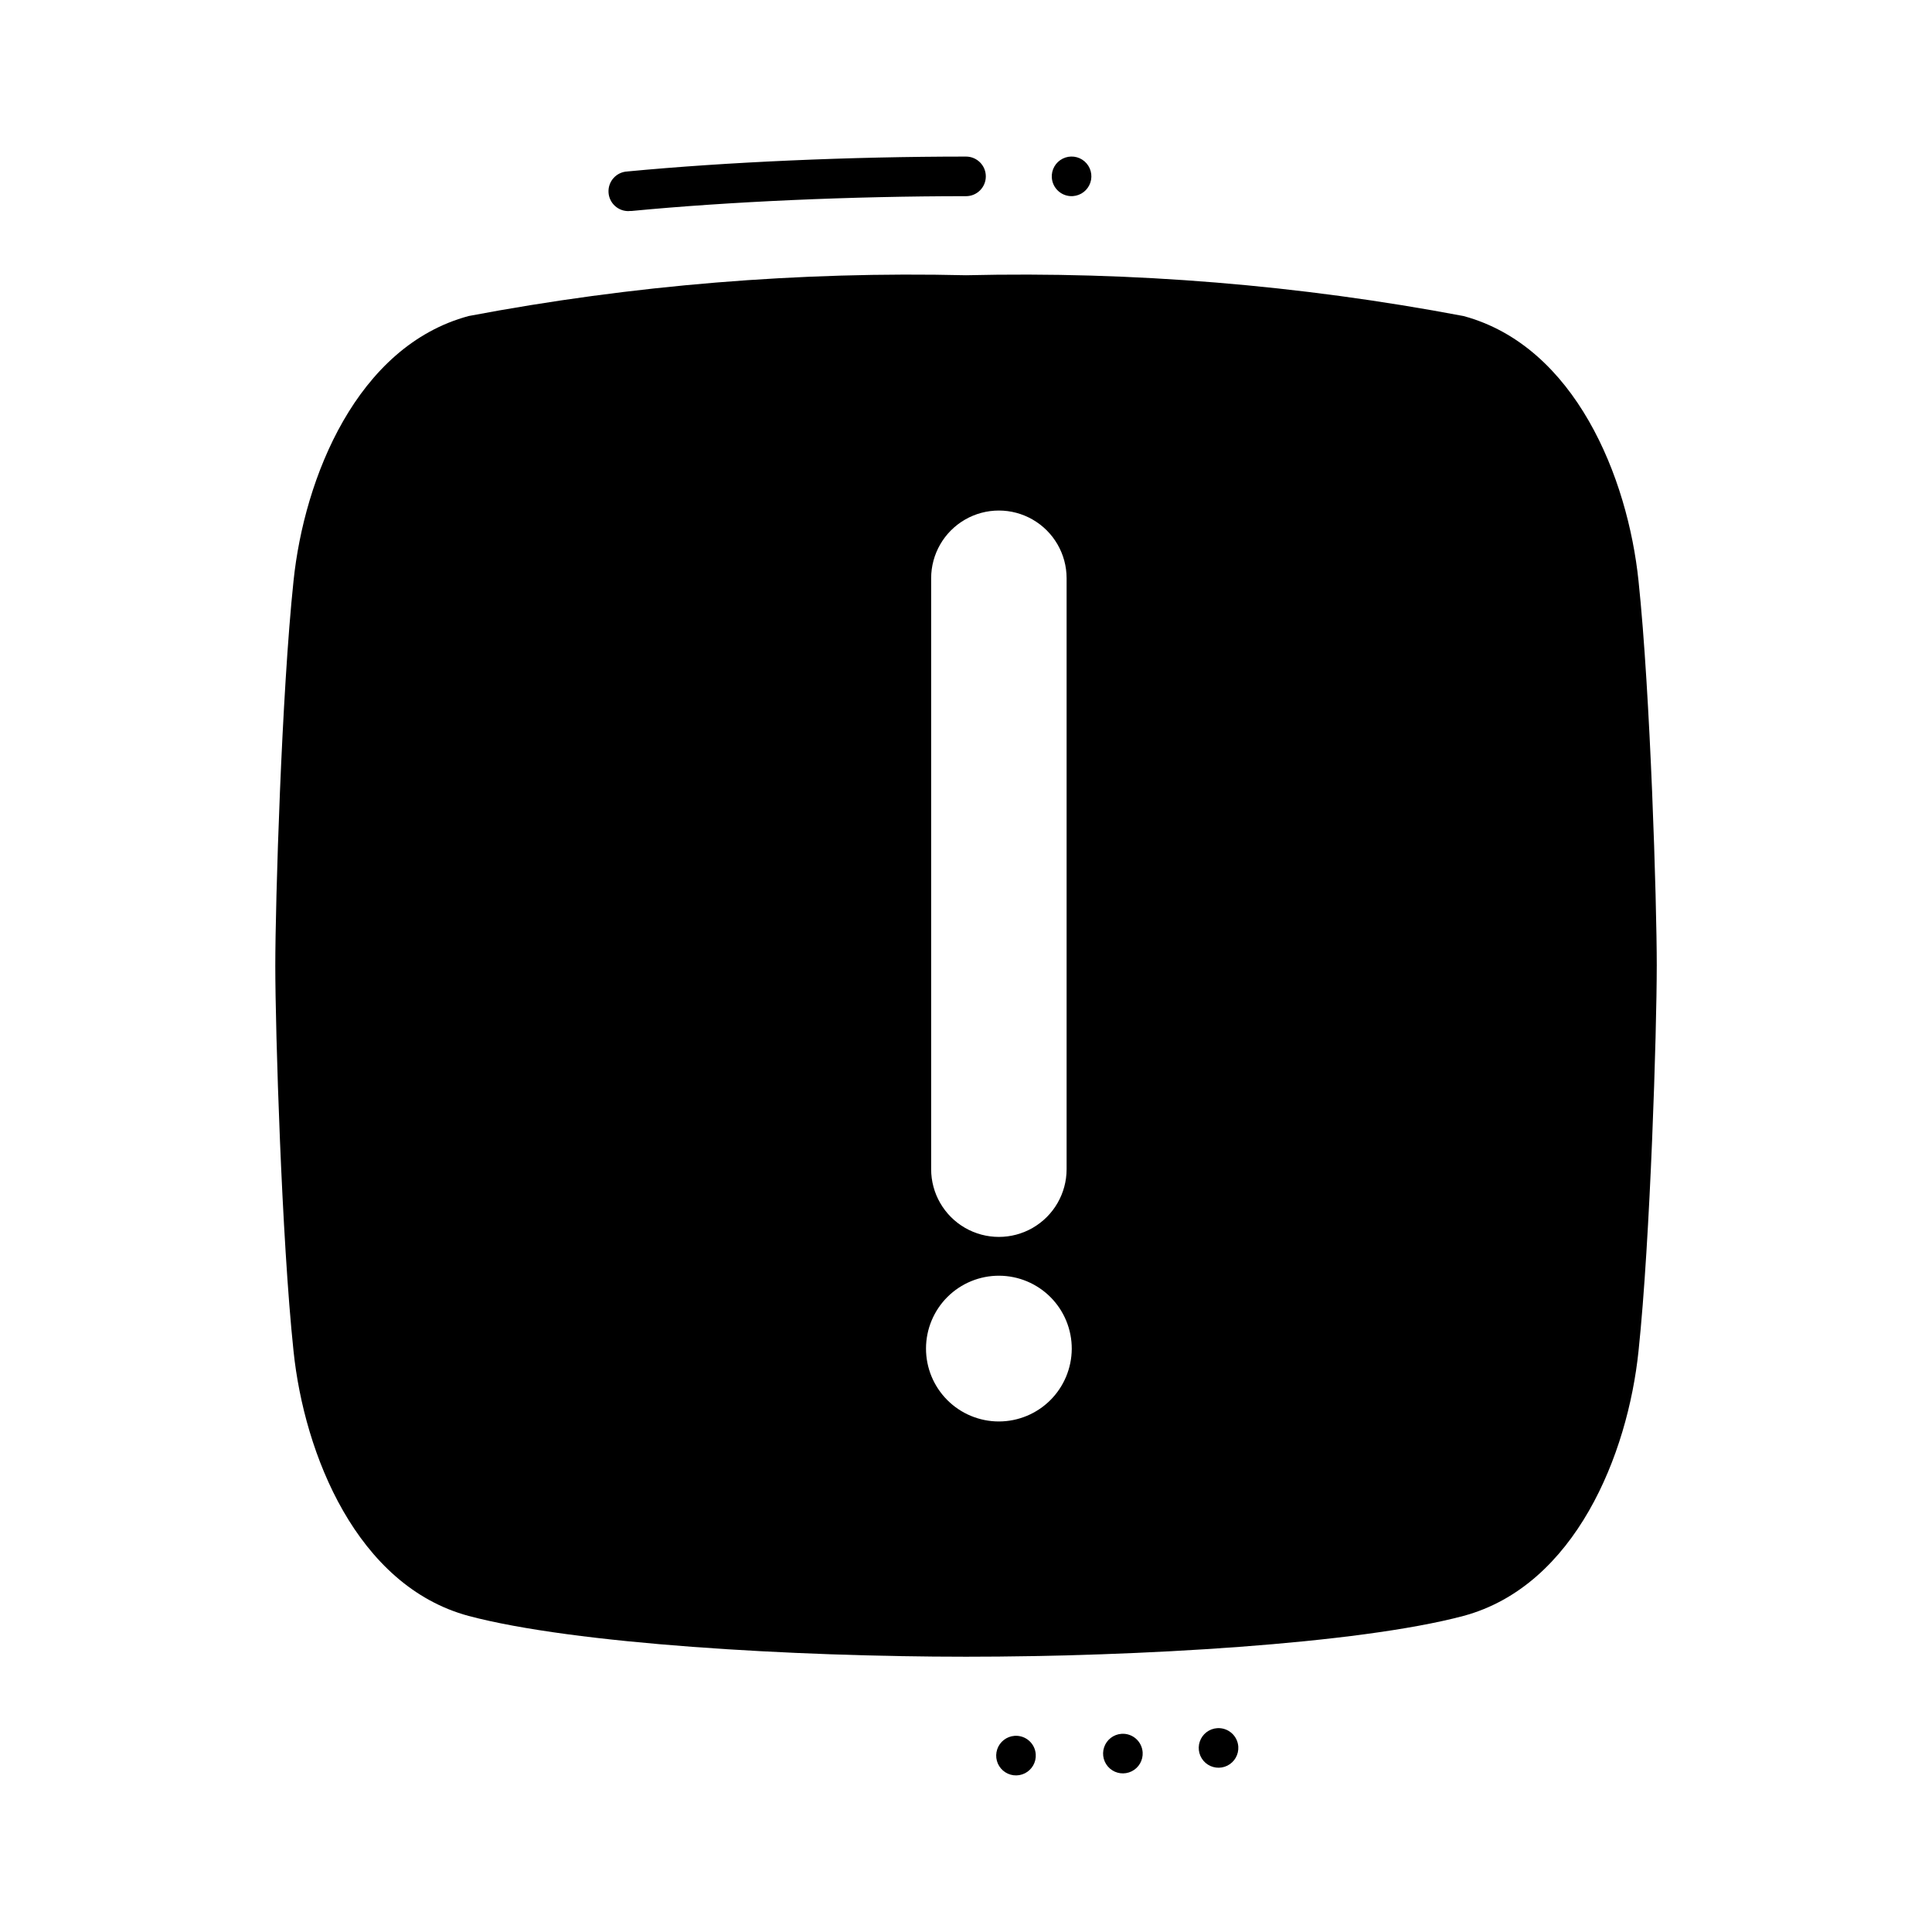
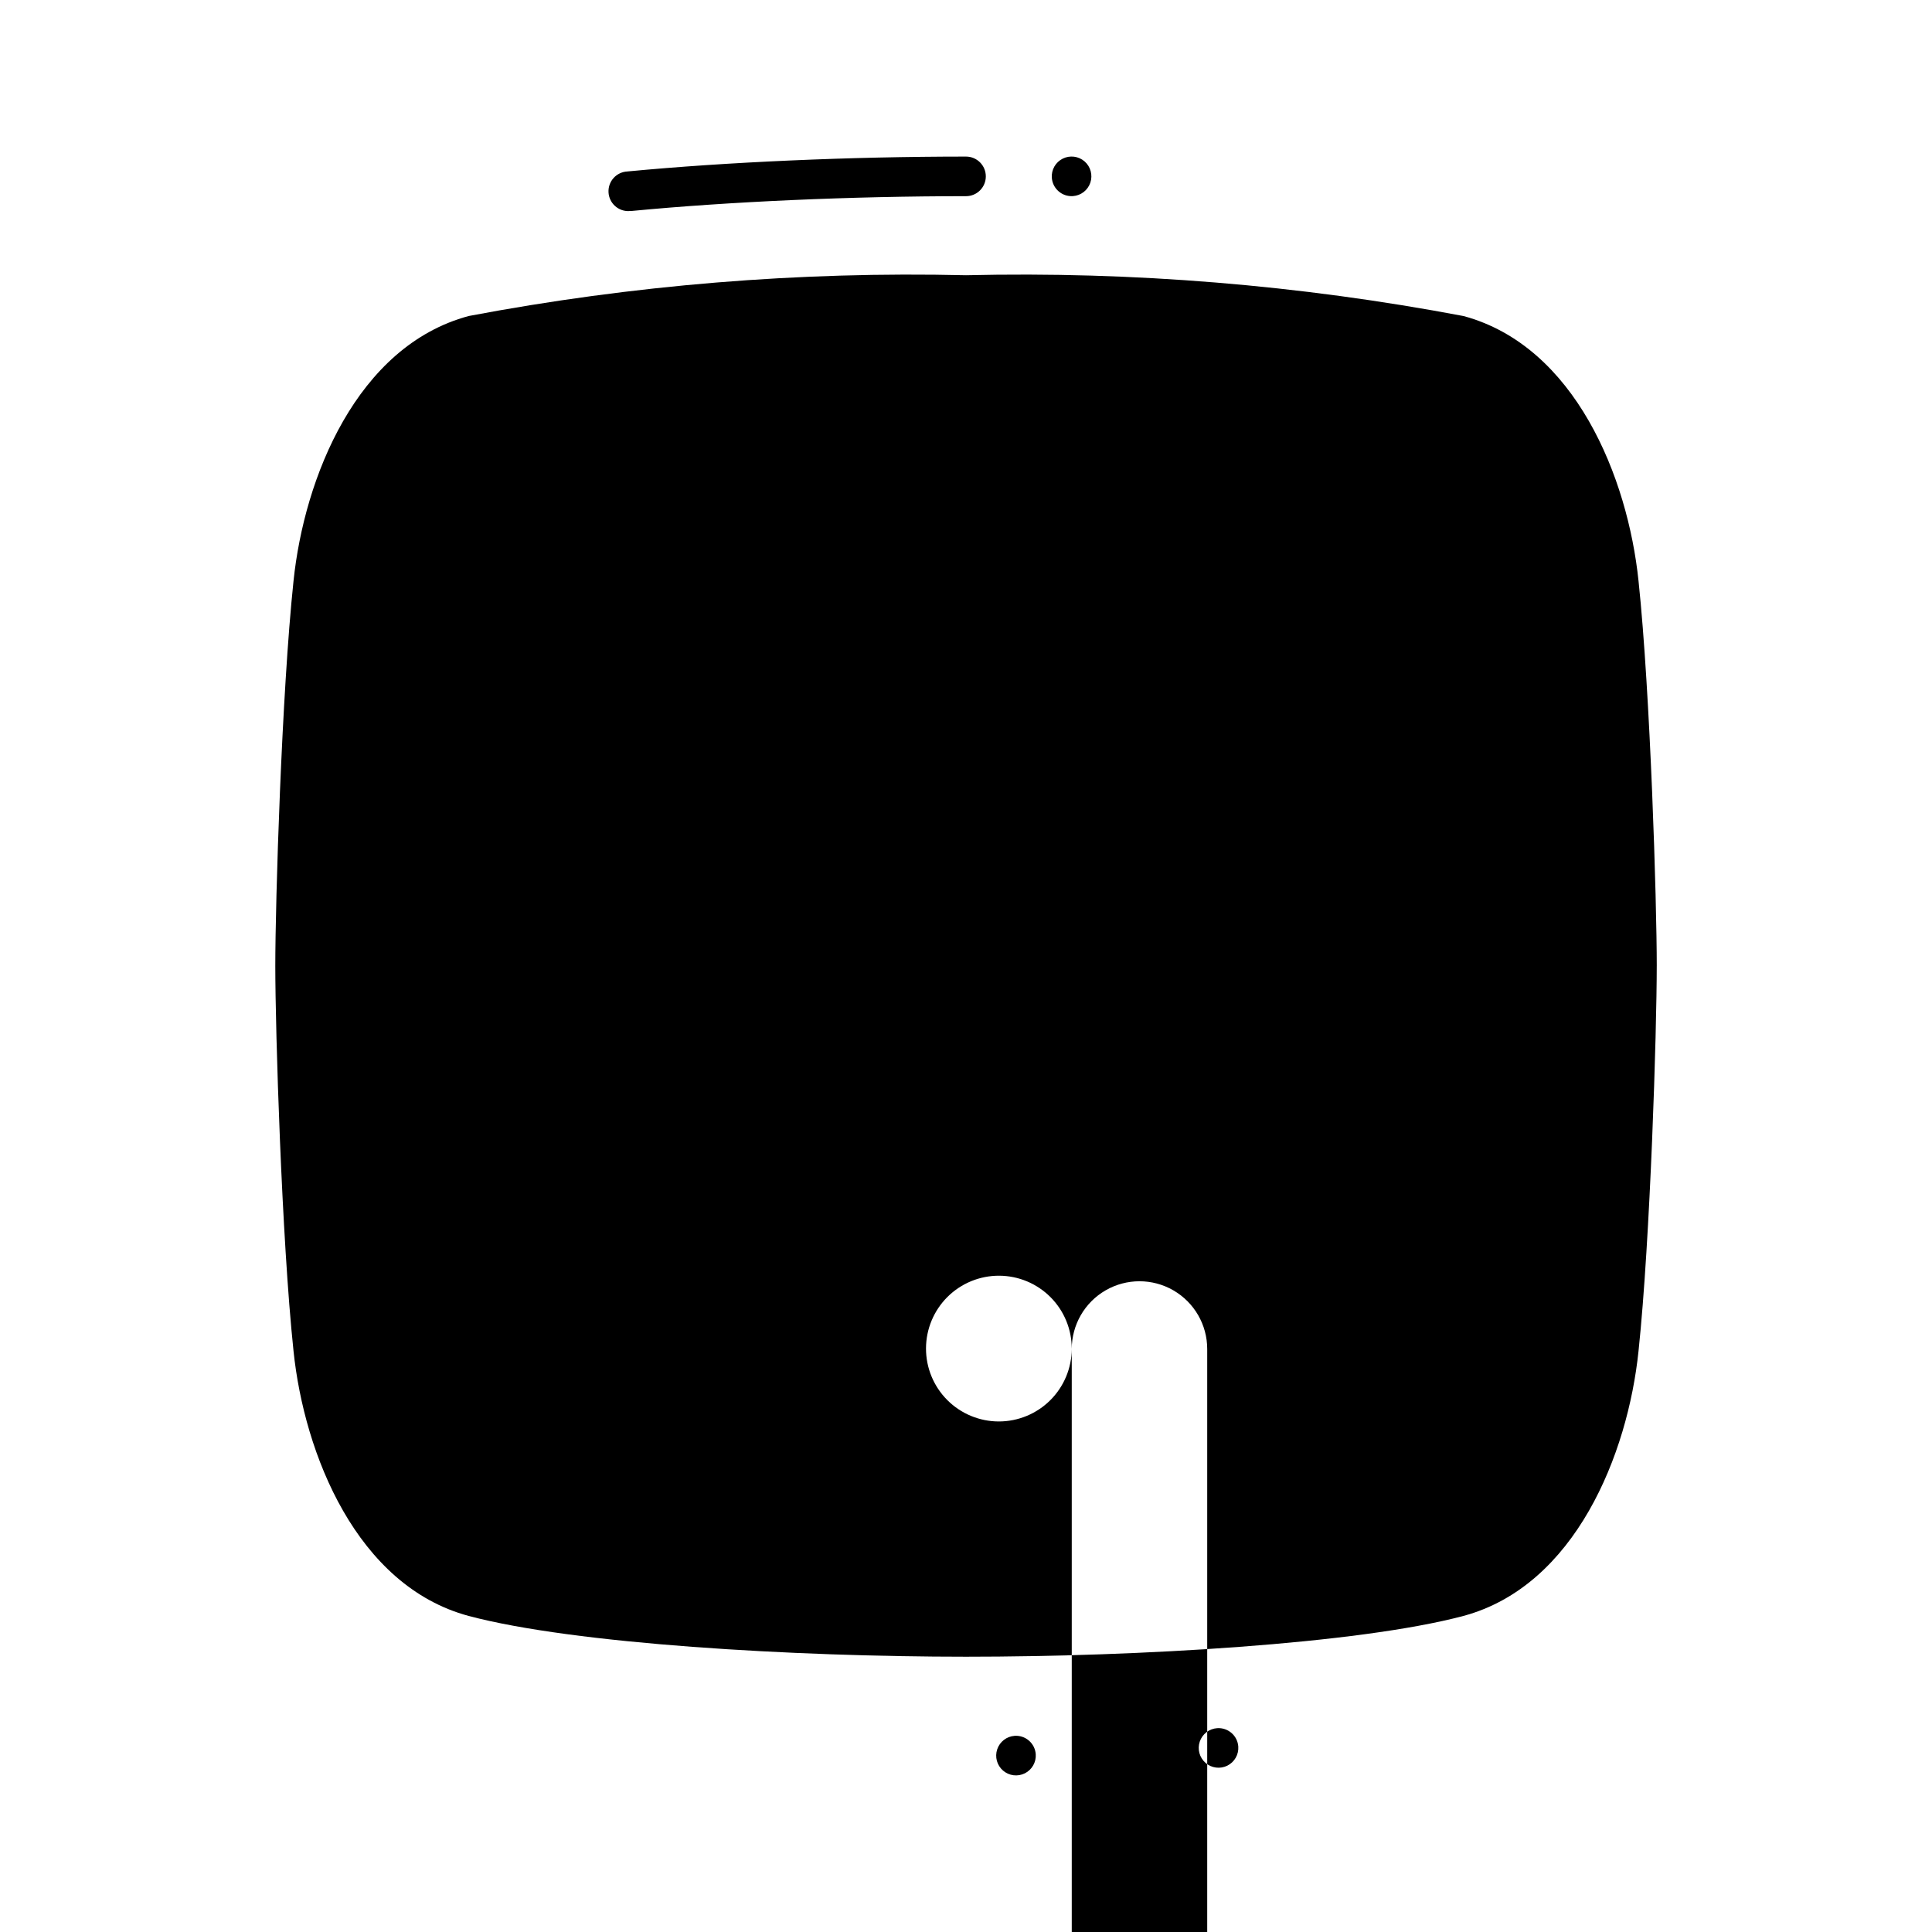
<svg xmlns="http://www.w3.org/2000/svg" fill="#000000" width="800px" height="800px" version="1.1" viewBox="144 144 512 512">
-   <path d="m472.16 606.86c0.141 2.117-1.004 4.113-2.906 5.059-1.898 0.941-4.184 0.648-5.781-0.746-1.598-1.398-2.199-3.617-1.523-5.629s2.496-3.418 4.613-3.562c1.391-0.094 2.762 0.367 3.809 1.281 1.051 0.914 1.695 2.211 1.789 3.598zm-43.824-410.89c2.121-0.145 3.941-1.551 4.617-3.566 0.676-2.012 0.074-4.234-1.527-5.629-1.602-1.395-3.887-1.684-5.785-0.738-1.902 0.945-3.047 2.945-2.898 5.062 0.203 2.891 2.707 5.07 5.594 4.871zm12.879 407.51c-2.117 0.145-3.938 1.551-4.613 3.562-0.676 2.012-0.074 4.234 1.523 5.629s3.883 1.691 5.781 0.746c1.902-0.941 3.047-2.938 2.906-5.055-0.098-1.391-0.738-2.684-1.789-3.602-1.047-0.914-2.418-1.375-3.809-1.281zm-28.34 0.535h0.004c-2.117 0.148-3.938 1.559-4.609 3.574-0.672 2.012-0.066 4.231 1.535 5.625 1.602 1.391 3.883 1.68 5.785 0.734 1.898-0.949 3.039-2.945 2.891-5.062-0.094-1.395-0.742-2.691-1.801-3.606-1.055-0.914-2.43-1.367-3.824-1.266zm-102.09-404.1c0.172 0.012 0.344 0.012 0.516 0 25.988-2.496 58.336-3.926 88.703-3.926 2.898 0 5.246-2.348 5.246-5.246s-2.348-5.25-5.246-5.25c-30.68 0-63.387 1.438-89.742 3.945v0.004c-2.898 0.137-5.137 2.594-5 5.492 0.133 2.898 2.594 5.141 5.492 5.004zm272.27 200.08c0 17.004-1.68 72.211-4.828 102.02-2.832 27.395-16.793 62.242-46.391 70.219-28.023 7.453-86.383 10.812-131.83 10.812s-103.8-3.359-131.83-10.812c-29.598-7.977-43.559-42.824-46.391-70.219-3.148-29.809-4.828-85.02-4.828-102.02 0-17.004 1.68-72.211 4.828-102.02 2.832-27.395 16.793-62.242 46.391-70.219v-0.004c43.441-8.223 87.629-11.848 131.83-10.809 44.199-1.039 88.387 2.586 131.83 10.809 29.598 7.977 43.559 42.824 46.391 70.219 3.152 29.809 4.832 85.02 4.832 102.02zm-155.03 101.5c0.027-5.129-1.984-10.059-5.594-13.699-3.609-3.644-8.52-5.699-13.648-5.719s-10.055 2.004-13.691 5.617c-3.633 3.617-5.684 8.531-5.691 13.66-0.012 5.129 2.019 10.051 5.644 13.68 3.621 3.629 8.539 5.668 13.668 5.668 5.102-0.004 9.996-2.027 13.613-5.625 3.617-3.598 5.664-8.48 5.699-13.582zm-37.262-204.25v156.6c0 6.41 3.422 12.336 8.973 15.543 5.555 3.207 12.398 3.207 17.949 0 5.555-3.207 8.977-9.133 8.977-15.543v-156.6c0-6.41-3.422-12.336-8.977-15.543-5.551-3.207-12.395-3.207-17.949 0-5.551 3.207-8.973 9.133-8.973 15.543z" />
+   <path d="m472.16 606.86c0.141 2.117-1.004 4.113-2.906 5.059-1.898 0.941-4.184 0.648-5.781-0.746-1.598-1.398-2.199-3.617-1.523-5.629s2.496-3.418 4.613-3.562c1.391-0.094 2.762 0.367 3.809 1.281 1.051 0.914 1.695 2.211 1.789 3.598zm-43.824-410.89c2.121-0.145 3.941-1.551 4.617-3.566 0.676-2.012 0.074-4.234-1.527-5.629-1.602-1.395-3.887-1.684-5.785-0.738-1.902 0.945-3.047 2.945-2.898 5.062 0.203 2.891 2.707 5.07 5.594 4.871zm12.879 407.51c-2.117 0.145-3.938 1.551-4.613 3.562-0.676 2.012-0.074 4.234 1.523 5.629s3.883 1.691 5.781 0.746c1.902-0.941 3.047-2.938 2.906-5.055-0.098-1.391-0.738-2.684-1.789-3.602-1.047-0.914-2.418-1.375-3.809-1.281zm-28.34 0.535h0.004c-2.117 0.148-3.938 1.559-4.609 3.574-0.672 2.012-0.066 4.231 1.535 5.625 1.602 1.391 3.883 1.68 5.785 0.734 1.898-0.949 3.039-2.945 2.891-5.062-0.094-1.395-0.742-2.691-1.801-3.606-1.055-0.914-2.43-1.367-3.824-1.266zm-102.09-404.1c0.172 0.012 0.344 0.012 0.516 0 25.988-2.496 58.336-3.926 88.703-3.926 2.898 0 5.246-2.348 5.246-5.246s-2.348-5.25-5.246-5.25c-30.68 0-63.387 1.438-89.742 3.945v0.004c-2.898 0.137-5.137 2.594-5 5.492 0.133 2.898 2.594 5.141 5.492 5.004zm272.27 200.08c0 17.004-1.68 72.211-4.828 102.02-2.832 27.395-16.793 62.242-46.391 70.219-28.023 7.453-86.383 10.812-131.83 10.812s-103.8-3.359-131.83-10.812c-29.598-7.977-43.559-42.824-46.391-70.219-3.148-29.809-4.828-85.02-4.828-102.02 0-17.004 1.68-72.211 4.828-102.02 2.832-27.395 16.793-62.242 46.391-70.219v-0.004c43.441-8.223 87.629-11.848 131.83-10.809 44.199-1.039 88.387 2.586 131.83 10.809 29.598 7.977 43.559 42.824 46.391 70.219 3.152 29.809 4.832 85.02 4.832 102.02zm-155.03 101.5c0.027-5.129-1.984-10.059-5.594-13.699-3.609-3.644-8.52-5.699-13.648-5.719s-10.055 2.004-13.691 5.617c-3.633 3.617-5.684 8.531-5.691 13.66-0.012 5.129 2.019 10.051 5.644 13.68 3.621 3.629 8.539 5.668 13.668 5.668 5.102-0.004 9.996-2.027 13.613-5.625 3.617-3.598 5.664-8.48 5.699-13.582zv156.6c0 6.41 3.422 12.336 8.973 15.543 5.555 3.207 12.398 3.207 17.949 0 5.555-3.207 8.977-9.133 8.977-15.543v-156.6c0-6.41-3.422-12.336-8.977-15.543-5.551-3.207-12.395-3.207-17.949 0-5.551 3.207-8.973 9.133-8.973 15.543z" />
</svg>